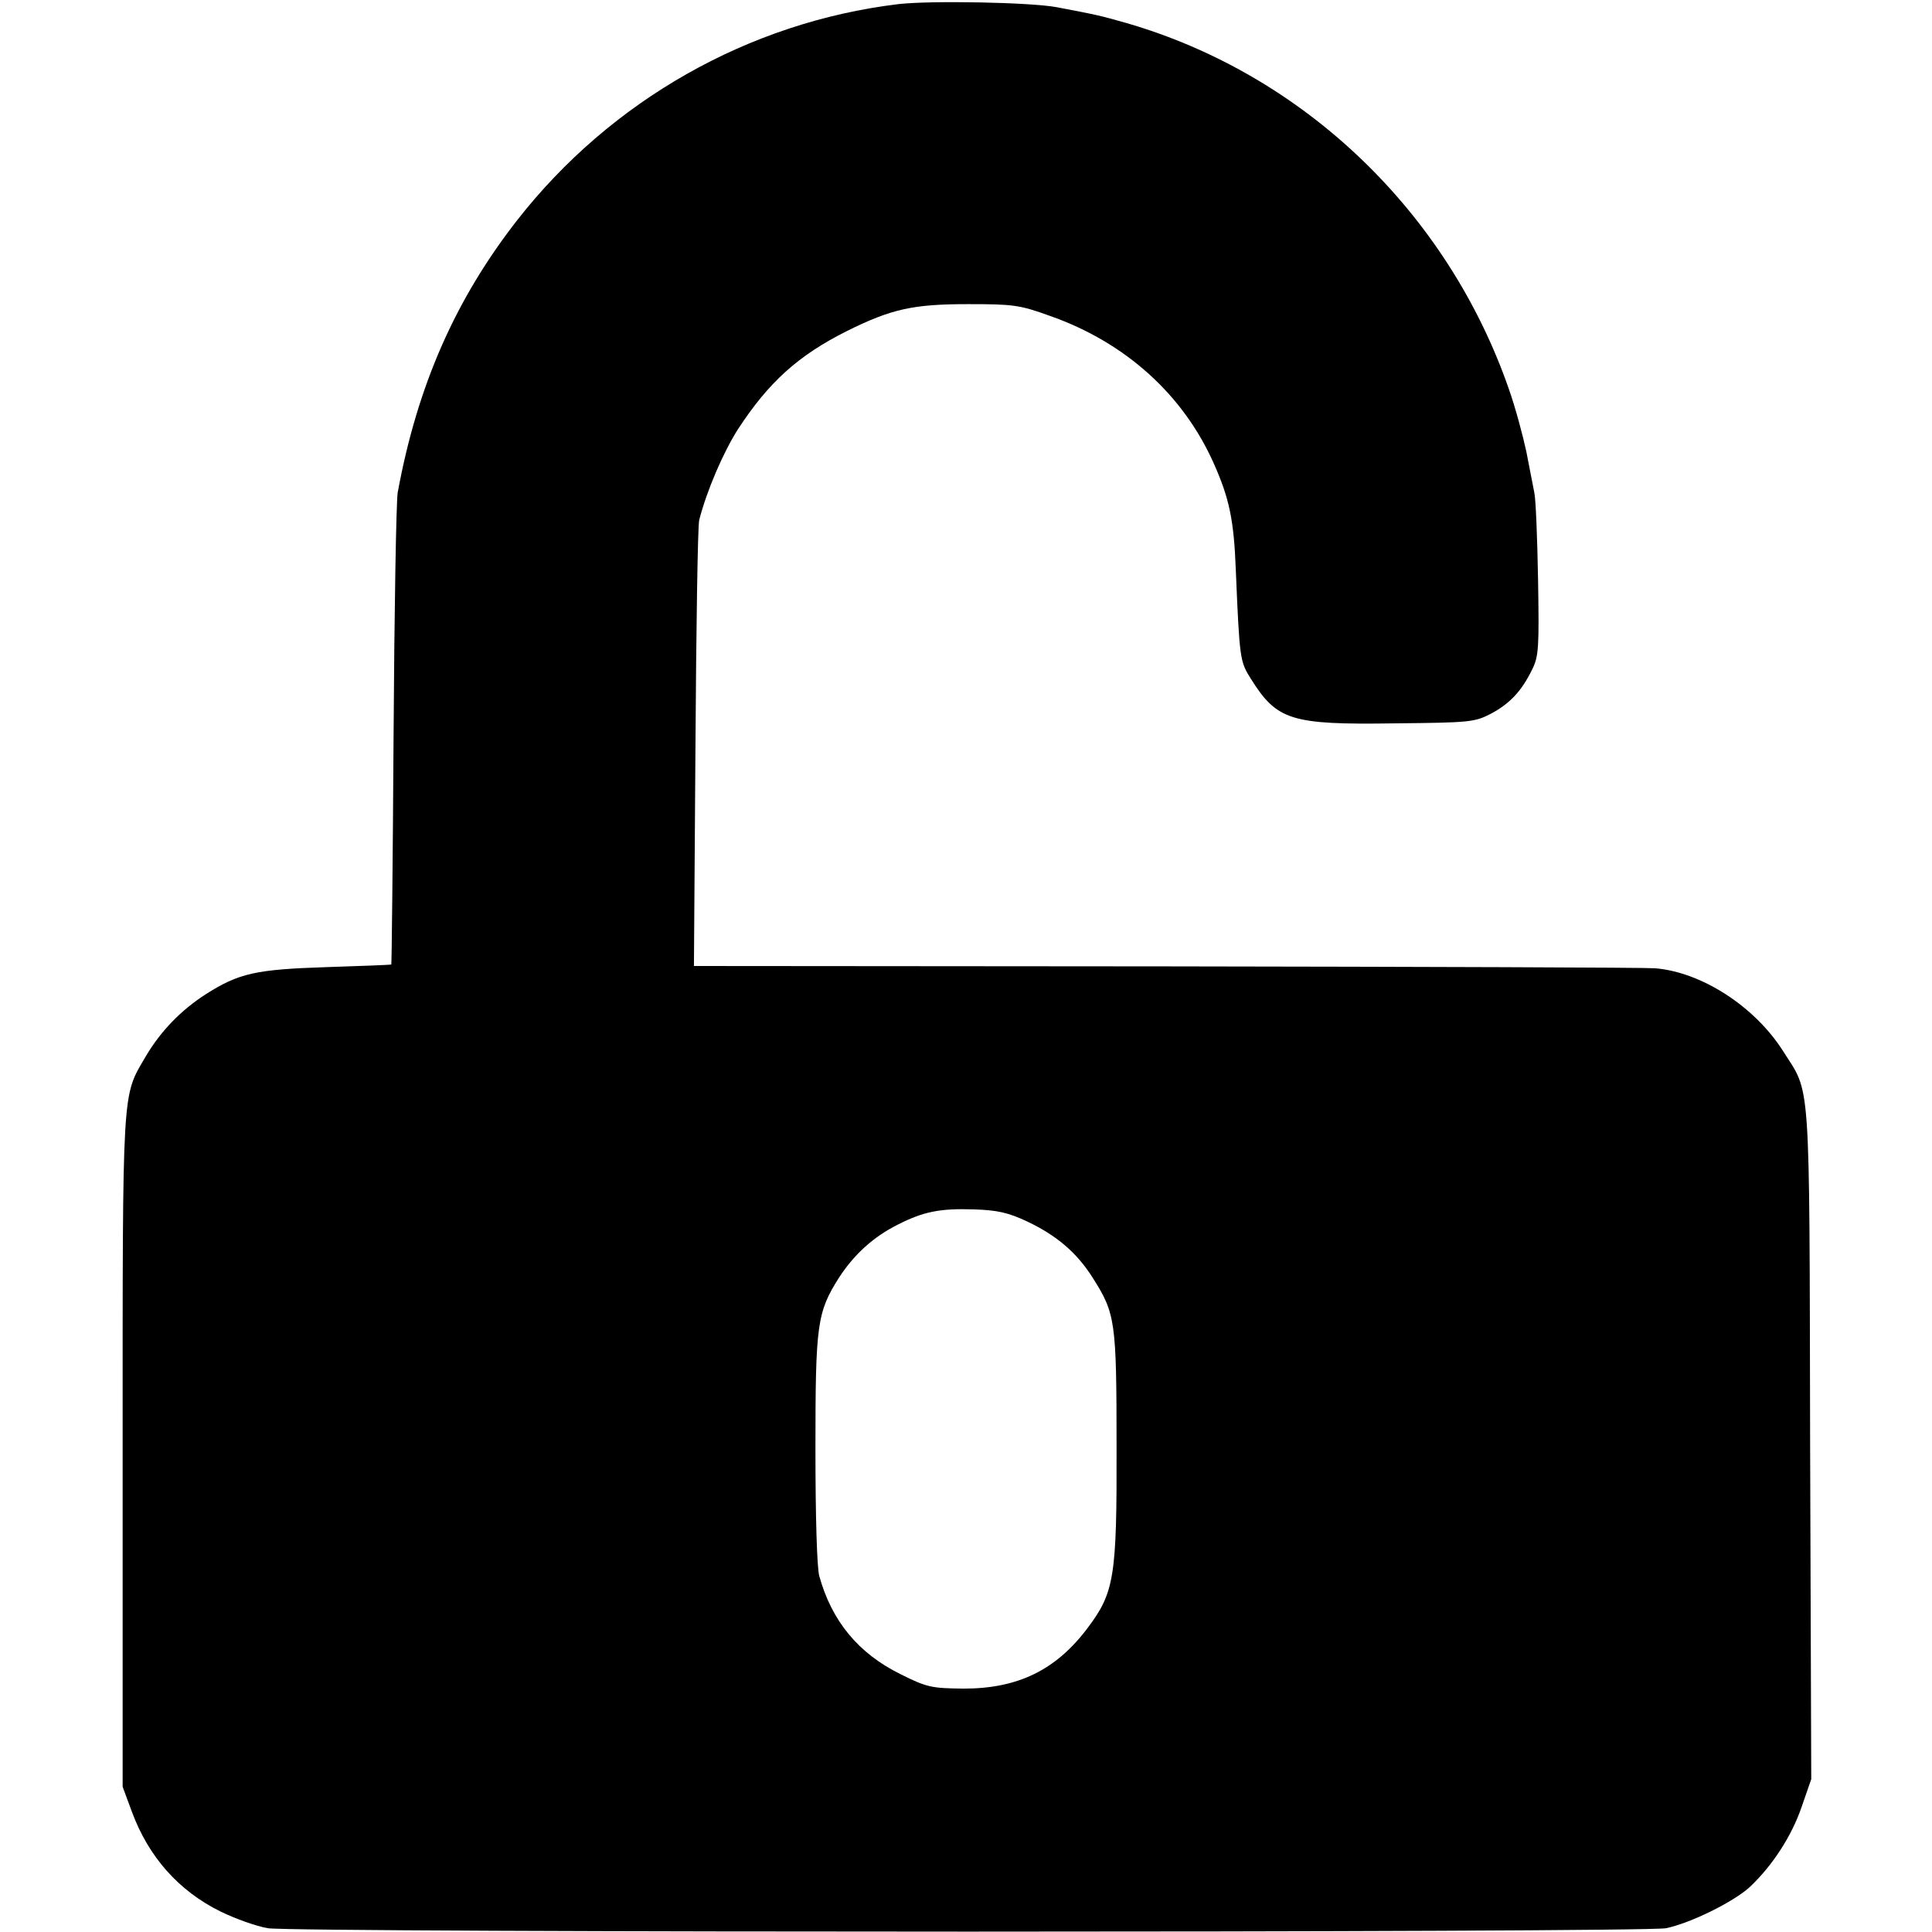
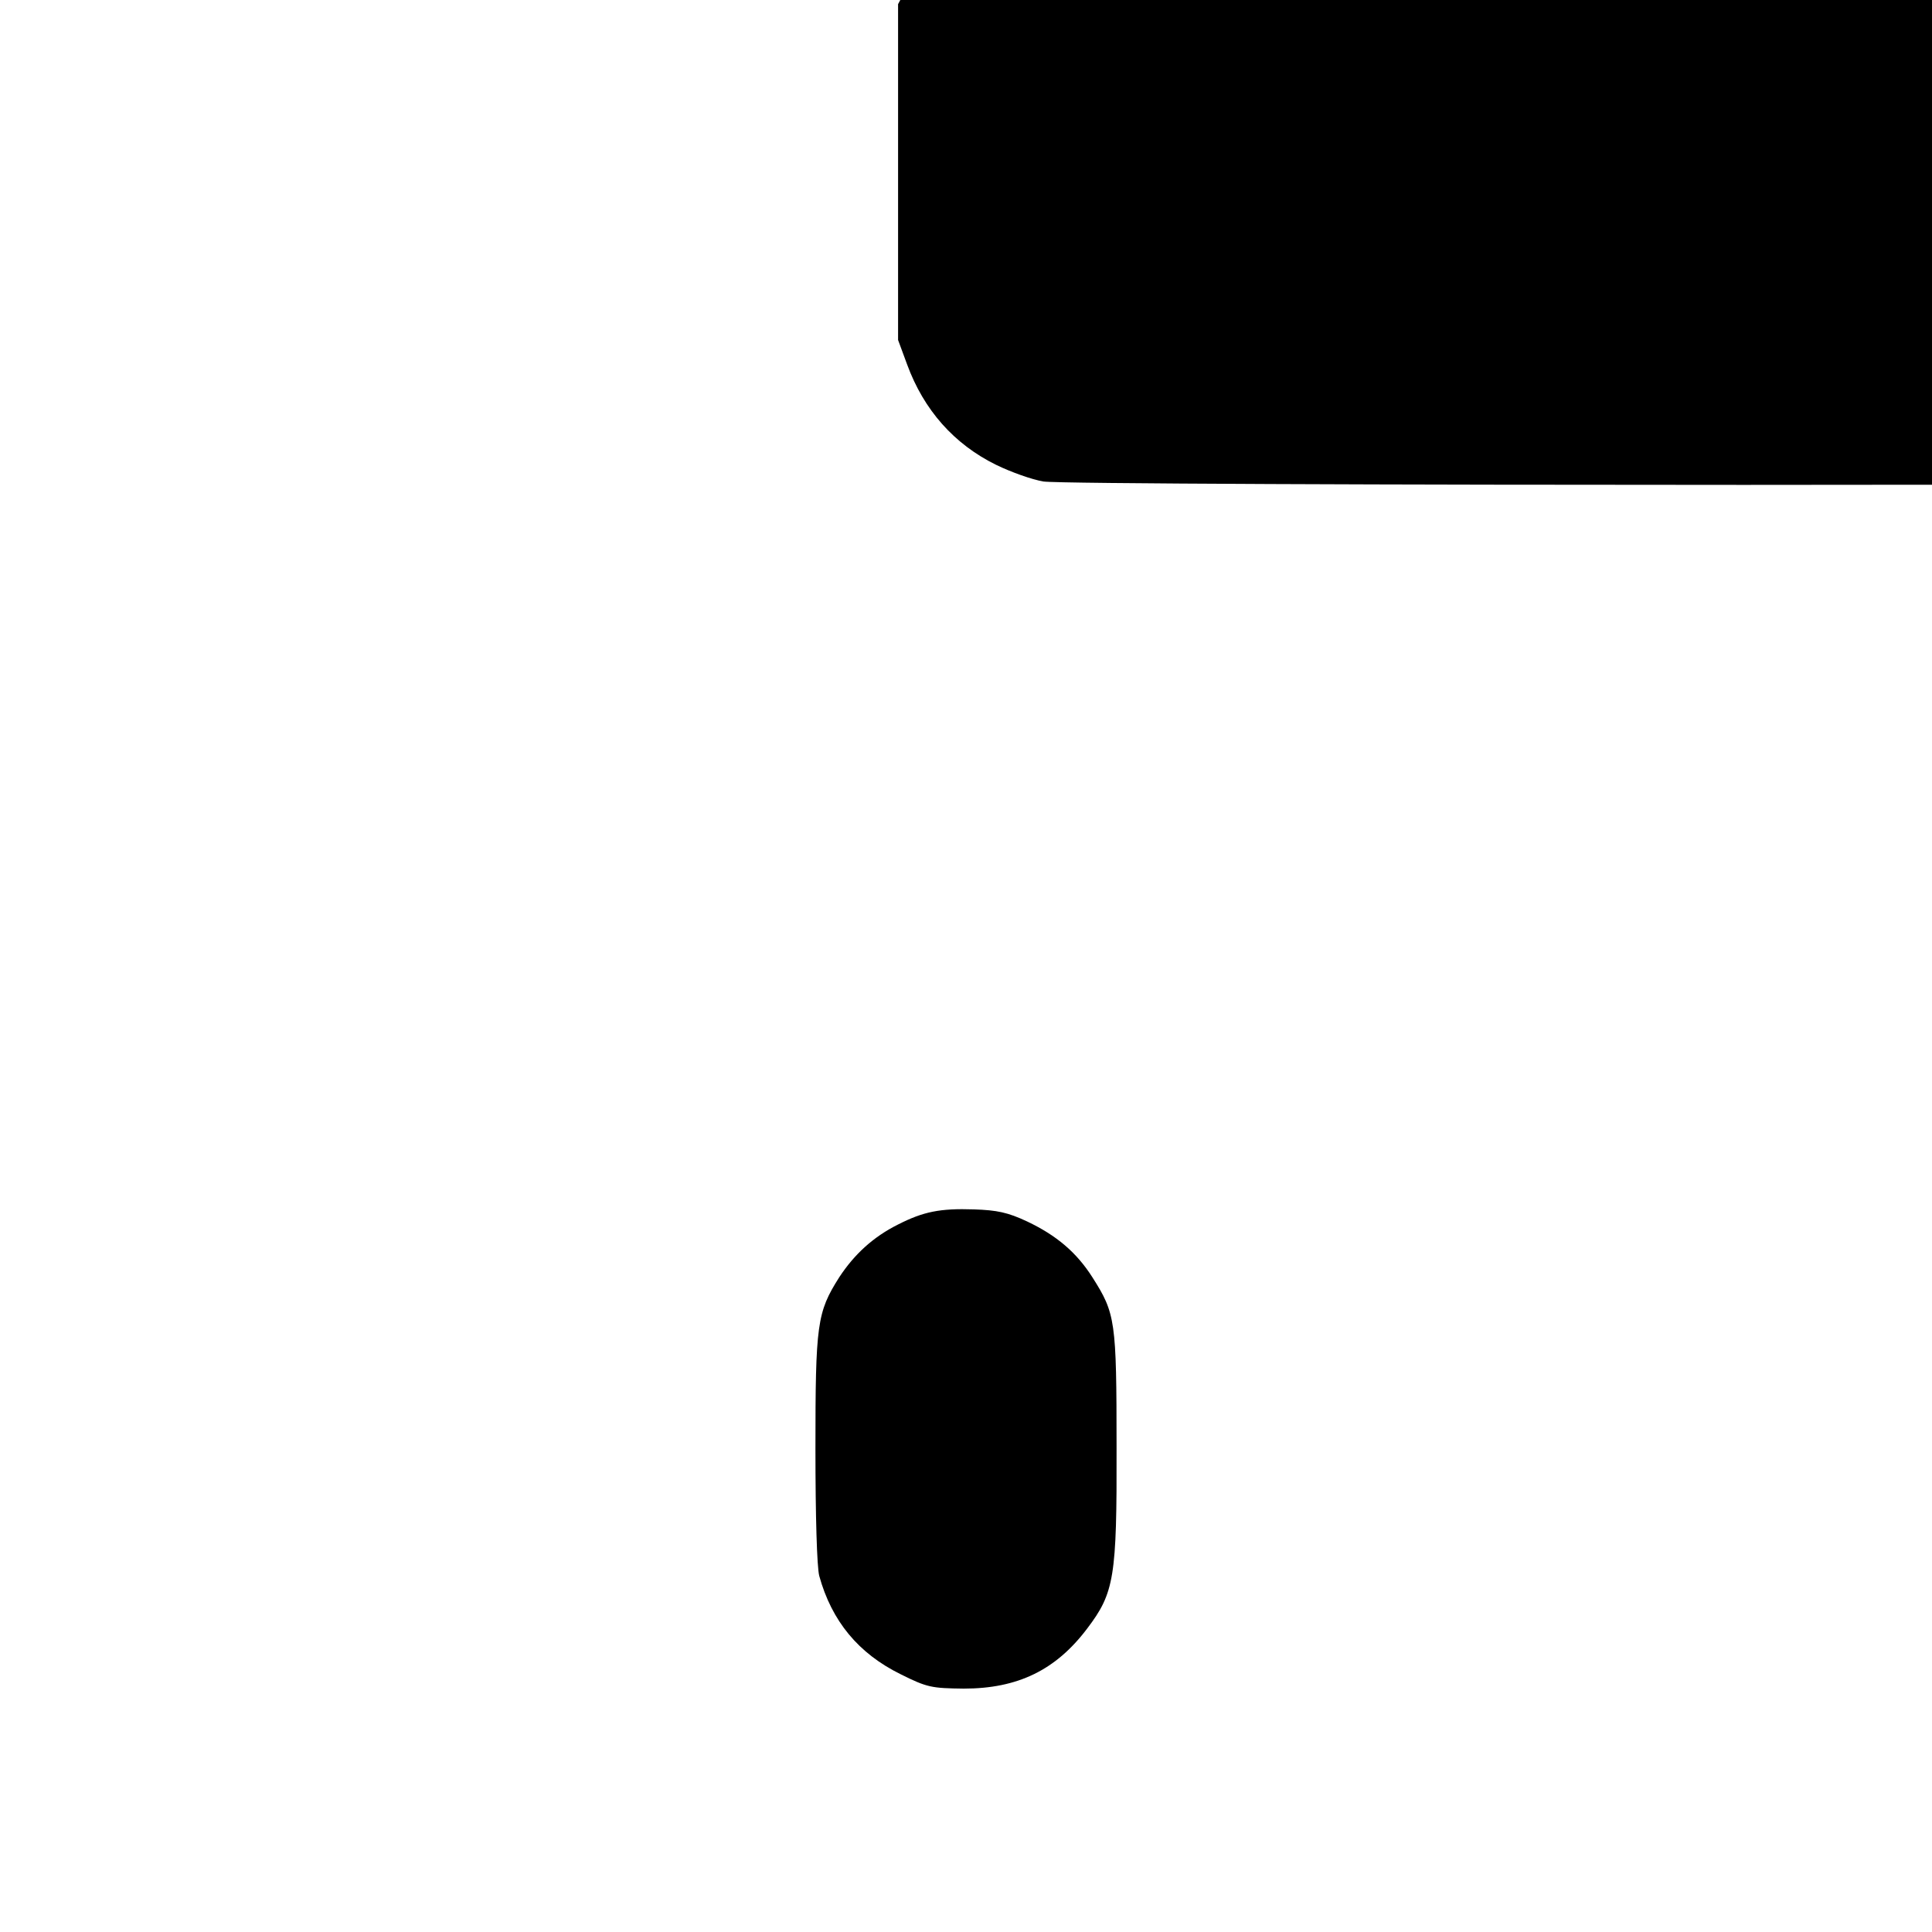
<svg xmlns="http://www.w3.org/2000/svg" version="1.0" width="512pt" height="512pt" viewBox="0 0 512 512" preserveAspectRatio="xMidYMid meet">
  <g transform="translate(0,512) scale(0.1,-0.1)" fill="#000000" stroke="none">
-     <path d="M2380 5109 c-396 -48 -761 -255 -1009 -572 -164 -210 -265 -439 -317 -722 -4 -22 -9 -312 -11 -645 -2 -332 -5 -605 -6 -606 -1 -1 -78 -4 -172 -7 -187 -6 -232 -16 -320 -72 -65 -42 -119 -97 -159 -165 -63 -108 -61 -68 -61 -1045 l0 -890 24 -65 c44 -120 124 -211 236 -266 39 -19 95 -39 125 -44 75 -12 3639 -12 3705 0 64 13 180 70 223 110 61 58 110 135 136 210 l26 75 -3 890 c-2 992 2 923 -72 1040 -75 118 -216 209 -339 219 -22 2 -605 4 -1294 5 l-1253 1 4 578 c2 317 6 589 10 604 20 78 64 180 103 241 81 124 159 195 289 260 117 58 174 71 320 71 120 0 137 -2 217 -31 200 -70 354 -209 435 -392 41 -92 53 -150 58 -281 10 -238 11 -243 40 -289 69 -110 106 -122 379 -118 200 2 213 3 256 25 51 27 82 60 110 117 18 36 19 58 16 240 -2 110 -6 214 -10 230 -3 17 -13 65 -21 108 -9 42 -29 117 -46 165 -163 470 -544 835 -1014 971 -70 20 -80 22 -185 42 -70 13 -335 18 -420 8z m342 -3226 c78 -37 131 -82 173 -148 61 -96 64 -114 64 -450 1 -346 -6 -386 -78 -481 -83 -110 -184 -159 -327 -159 -85 1 -97 3 -167 38 -112 55 -183 141 -216 261 -6 24 -10 156 -10 337 0 330 4 361 63 454 40 61 90 107 156 140 67 34 111 43 201 40 61 -2 90 -8 141 -32z" />
+     <path d="M2380 5109 l0 -890 24 -65 c44 -120 124 -211 236 -266 39 -19 95 -39 125 -44 75 -12 3639 -12 3705 0 64 13 180 70 223 110 61 58 110 135 136 210 l26 75 -3 890 c-2 992 2 923 -72 1040 -75 118 -216 209 -339 219 -22 2 -605 4 -1294 5 l-1253 1 4 578 c2 317 6 589 10 604 20 78 64 180 103 241 81 124 159 195 289 260 117 58 174 71 320 71 120 0 137 -2 217 -31 200 -70 354 -209 435 -392 41 -92 53 -150 58 -281 10 -238 11 -243 40 -289 69 -110 106 -122 379 -118 200 2 213 3 256 25 51 27 82 60 110 117 18 36 19 58 16 240 -2 110 -6 214 -10 230 -3 17 -13 65 -21 108 -9 42 -29 117 -46 165 -163 470 -544 835 -1014 971 -70 20 -80 22 -185 42 -70 13 -335 18 -420 8z m342 -3226 c78 -37 131 -82 173 -148 61 -96 64 -114 64 -450 1 -346 -6 -386 -78 -481 -83 -110 -184 -159 -327 -159 -85 1 -97 3 -167 38 -112 55 -183 141 -216 261 -6 24 -10 156 -10 337 0 330 4 361 63 454 40 61 90 107 156 140 67 34 111 43 201 40 61 -2 90 -8 141 -32z" />
  </g>
</svg>